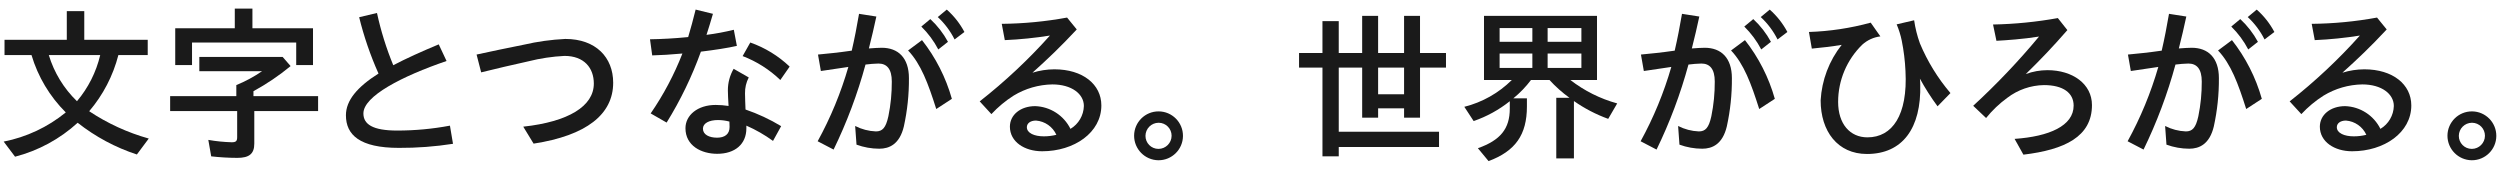
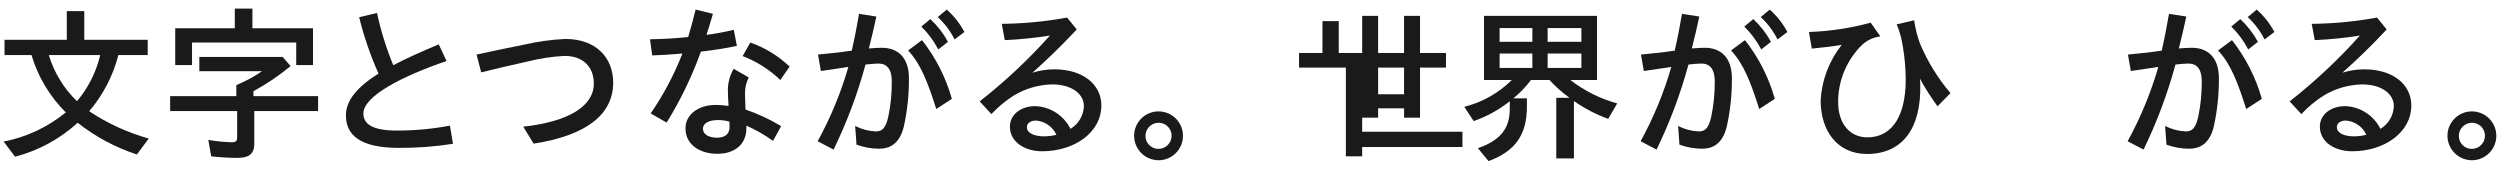
<svg xmlns="http://www.w3.org/2000/svg" width="442" height="30" viewBox="0 0 442 30">
  <path d="M.65,25.034c4.028-.79,7.8-2.562,10.979-5.159-2.836-2.82-4.919-6.307-6.059-10.14H.8v-2.7h11.01V1.964h3.09v5.071h11.218v2.7h-5.189c-.942,3.66-2.706,7.056-5.16,9.93,3.235,2.151,6.789,3.781,10.53,4.829l-2.1,2.82c-3.792-1.241-7.335-3.14-10.468-5.61-3.146,2.872-6.947,4.932-11.071,6l-2.01-2.67ZM17.719,9.735h-9.09c.936,3.1,2.651,5.909,4.981,8.159,1.991-2.359,3.399-5.154,4.109-8.159" fill="#1a1a1a" />
  <path d="M37.34,27.643l-.51-2.91c1.368.242,2.752.382,4.14.42.75,0,.96-.21.96-.9v-4.619h-11.849v-2.64h11.7v-1.95c1.603-.655,3.131-1.48,4.559-2.46h-11.1v-2.52h14.729l1.41,1.619c-2.042,1.688-4.242,3.175-6.569,4.441v.87h11.429v2.64h-11.28v5.759c0,1.8-.9,2.52-3,2.52-1.543-.005-3.085-.096-4.619-.27M30.98,4.994h10.53V1.515h3.119v3.479h10.71v6.51h-2.969v-3.989h-18.42v3.99h-2.97v-6.511Z" fill="#1a1a1a" />
  <path d="M61.16,20.384c0-2.64,2.01-5.01,5.76-7.38-1.437-3.211-2.581-6.544-3.42-9.96l3.15-.75c.686,3.159,1.649,6.251,2.88,9.24,2.279-1.2,5.01-2.429,8.039-3.69l1.381,2.94c-7.891,2.7-14.7,6.21-14.7,9.27,0,1.89,1.59,3.029,5.97,3.029,3.13,0,6.254-.29,9.33-.868l.54,3.21c-3.166.494-6.366.735-9.57.72-6.929,0-9.36-2.311-9.36-5.76" fill="#1a1a1a" />
  <path d="M92.51,22.394c8.009-.87,12.479-3.63,12.479-7.62,0-2.76-1.709-4.89-5.19-4.89-2.156.108-4.297.43-6.39.96-3.059.66-5.609,1.29-8.339,1.95l-.81-3.15c2.609-.569,5.34-1.14,8.34-1.739,2.415-.559,4.874-.901,7.35-1.021,5.4,0,8.46,3.271,8.46,7.74,0,5.58-4.71,9.33-14.07,10.77l-1.83-3Z" fill="#1a1a1a" />
  <path d="M115.039,20.054c2.273-3.302,4.156-6.855,5.611-10.59-1.981.179-3.871.3-5.34.33l-.39-2.85c2.01-.03,4.379-.15,6.749-.39.45-1.53.9-3.119,1.32-4.86l3.06.75c-.39,1.321-.75,2.55-1.14,3.72,1.626-.207,3.239-.507,4.83-.9l.54,2.849c-1.56.36-3.9.72-6.36,1.02-1.577,4.38-3.608,8.583-6.059,12.54l-2.821-1.619ZM121.19,22.663c0-2.279,2.13-4.109,5.339-4.109.763.002,1.526.062,2.28.179-.06-.989-.12-2.16-.12-2.729-.011-1.348.342-2.675,1.02-3.84l2.67,1.529c-.453.87-.68,1.84-.66,2.821,0,.929.059,1.8.09,2.849,2.199.752,4.311,1.738,6.3,2.941l-1.44,2.609c-1.468-1.067-3.047-1.972-4.71-2.7v.479c0,2.79-2.01,4.5-5.16,4.5-2.79,0-5.609-1.41-5.609-4.53M126.769,24.343c1.381,0,2.22-.63,2.22-1.891,0-.239,0-.569-.03-.96-.656-.174-1.331-.264-2.01-.269-1.589,0-2.67.57-2.67,1.53,0,1.05,1.11,1.59,2.49,1.59M131.299,9.913l1.351-2.398c2.595.912,4.967,2.364,6.96,4.259l-1.65,2.37c-1.914-1.842-4.179-3.28-6.66-4.229" fill="#1a1a1a" />
  <path d="M144.56,24.974c2.29-4.166,4.111-8.573,5.429-13.14-1.83.27-3.54.51-4.859.72l-.51-2.91c1.38-.119,3.93-.39,5.97-.69.48-2.07.9-4.229,1.289-6.509l3.061.479c-.391,1.861-.84,3.721-1.321,5.641.87-.061,1.651-.12,2.281-.12,2.879,0,4.8,1.769,4.8,5.369.02,2.875-.282,5.742-.9,8.55-.75,3.12-2.55,3.929-4.35,3.929-1.371-.004-2.731-.247-4.019-.719l-.24-3.3c1.136.581,2.385.909,3.66.96,1.17,0,1.769-.63,2.22-2.7.41-2.014.611-4.065.6-6.12,0-2.219-.87-3.179-2.37-3.179-.762.02-1.523.08-2.279.179-1.405,5.176-3.293,10.208-5.64,15.03l-2.822-1.47ZM160.55,8.924l2.46-1.83c2.423,3.08,4.218,6.607,5.28,10.38l-2.76,1.8c-1.44-4.53-2.7-7.949-4.98-10.35M162.89,4.695l1.59-1.321c1.254,1.16,2.308,2.518,3.12,4.021l-1.71,1.349c-.784-1.497-1.796-2.863-3-4.049M165.8,3.015l1.59-1.32c1.269,1.123,2.325,2.464,3.12,3.96l-1.74,1.319c-.744-1.488-1.75-2.829-2.97-3.959" fill="#1a1a1a" />
  <path d="M178.55,22.394c0-2.1,1.89-3.63,4.47-3.63,2.66.091,5.056,1.635,6.239,4.02,1.431-.855,2.326-2.383,2.37-4.05,0-2.1-2.13-3.81-5.58-3.81-2.415.043-4.775.726-6.84,1.98-1.444.918-2.765,2.017-3.93,3.27l-2.069-2.25c4.473-3.508,8.629-7.402,12.419-11.639-2.642.422-5.306.693-7.979.809l-.54-2.88c3.874-.037,7.738-.408,11.549-1.109l1.71,2.1c-2.88,3.089-5.13,5.219-7.83,7.649,1.253-.391,2.557-.593,3.87-.6,5.04,0,8.31,2.67,8.31,6.39,0,4.8-4.8,8.1-10.47,8.1-3.09,0-5.7-1.65-5.7-4.35M184.549,24.104c.748.003,1.494-.088,2.22-.271-.653-1.432-2.031-2.397-3.6-2.519-1.019,0-1.62.51-1.62,1.17,0,1.05,1.32,1.62,3,1.62" fill="#1a1a1a" />
  <path d="M200.51,23.984c.016-2.386,1.963-4.307,4.349-4.291,2.386.016,4.307,1.963,4.291,4.349-.016,2.386-1.963,4.307-4.349,4.291,0,0,0,0,0,0-2.381-.028-4.295-1.968-4.29-4.349M207.14,24.014c.009-1.267-1.01-2.302-2.277-2.311-.011,0-.022,0-.033,0-1.271.011-2.299,1.04-2.31,2.311-.01,1.266,1.008,2.3,2.274,2.31.012,0,.024,0,.036,0,1.271-.011,2.299-1.039,2.31-2.31" fill="#1a1a1a" />
-   <path d="M233.81,11.955h-4.139v-2.58h4.139V3.735h2.88v5.64h4.14V2.805h2.82v6.57h4.59V2.805h2.819v6.57h4.591v2.58h-4.59v8.849h-2.82v-1.65h-4.59v1.65h-2.82v-8.849h-4.14v11.339h17.73v2.7h-17.73v1.65h-2.88v-15.689ZM248.24,11.955h-4.59v4.71h4.59v-4.71Z" fill="#1a1a1a" />
+   <path d="M233.81,11.955h-4.139v-2.58h4.139V3.735h2.88v5.64h4.14V2.805h2.82v6.57h4.59V2.805h2.819v6.57h4.591v2.58h-4.59v8.849h-2.82v-1.65h-4.59v1.65h-2.82v-8.849v11.339h17.73v2.7h-17.73v1.65h-2.88v-15.689ZM248.24,11.955h-4.59v4.71h4.59v-4.71Z" fill="#1a1a1a" />
  <path d="M261.291,26.204c3.99-1.41,5.639-3.449,5.639-6.99v-1.32c-1.914,1.525-4.075,2.712-6.389,3.51l-1.65-2.52c3.175-.797,6.076-2.435,8.4-4.74h-4.92V2.805h19.979v11.339h-4.71c2.463,1.908,5.276,3.314,8.28,4.14l-1.59,2.73c-2.15-.779-4.187-1.838-6.06-3.15v10.14h-3.12v-10.709h2.34c-1.285-.926-2.471-1.982-3.54-3.151h-3.27c-.906,1.202-1.954,2.289-3.12,3.24h2.4v1.44c0,5.01-2.04,7.889-6.781,9.66l-1.888-2.28ZM270.921,4.964h-5.79v2.431h5.79v-2.431ZM270.921,9.464h-5.79v2.551h5.79v-2.551ZM279.59,4.964h-5.97v2.431h5.97v-2.431ZM279.59,9.464h-5.97v2.551h5.97v-2.551Z" fill="#1a1a1a" />
  <path d="M290.06,24.974c2.29-4.166,4.111-8.573,5.429-13.14-1.83.27-3.54.51-4.859.72l-.511-2.91c1.38-.119,3.93-.39,5.97-.69.481-2.07.9-4.229,1.29-6.509l3.061.479c-.391,1.861-.841,3.721-1.321,5.641.87-.061,1.65-.12,2.281-.12,2.879,0,4.8,1.769,4.8,5.369.02,2.875-.282,5.742-.9,8.55-.75,3.12-2.55,3.929-4.35,3.929-1.372-.004-2.732-.248-4.02-.719l-.239-3.3c1.136.581,2.384.909,3.659.96,1.17,0,1.77-.63,2.221-2.7.41-2.014.611-4.065.6-6.12,0-2.219-.87-3.179-2.37-3.179-.762.02-1.523.08-2.279.179-1.405,5.176-3.294,10.208-5.641,15.03l-2.821-1.47ZM306.05,8.924l2.46-1.83c2.423,3.08,4.217,6.607,5.279,10.38l-2.76,1.8c-1.439-4.53-2.7-7.949-4.979-10.35M308.39,4.695l1.59-1.321c1.253,1.161,2.307,2.519,3.12,4.021l-1.71,1.349c-.784-1.497-1.797-2.863-3-4.049M311.3,3.015l1.59-1.32c1.269,1.123,2.325,2.464,3.12,3.96l-1.74,1.319c-.744-1.487-1.75-2.829-2.97-3.959" fill="#1a1a1a" />
  <path d="M321.89,17.744c.199-3.576,1.498-7.003,3.72-9.811-1.65.271-3.87.54-5.28.661l-.51-2.94c3.692-.123,7.357-.677,10.92-1.65l1.71,2.43c-1.196.146-2.318.66-3.21,1.47-2.723,2.659-4.259,6.304-4.26,10.11,0,3.87,2.07,6.269,5.189,6.269,4.38,0,7.14-3.9,6.72-11.729-.083-1.804-.304-3.599-.66-5.37-.203-.987-.505-1.952-.9-2.879l3.09-.721c.201,1.391.543,2.758,1.02,4.08,1.335,3.191,3.157,6.156,5.4,8.79l-2.28,2.34c-1.15-1.557-2.192-3.191-3.12-4.89.03.329.06.659.06.989.21,7.8-3.15,12.33-9.42,12.33-5.189,0-8.189-4.02-8.189-9.479" fill="#1a1a1a" />
-   <path d="M356.18,24.554c6.12-.42,10.439-2.311,10.439-5.88,0-2.25-1.859-3.63-5.25-3.63-2.344.039-4.615.828-6.479,2.25-1.402,1.019-2.663,2.22-3.75,3.57l-2.279-2.16c4.149-3.815,8.037-7.904,11.638-12.24-2.789.45-5.849.66-7.529.75l-.6-2.88c3.844-.073,7.676-.454,11.459-1.139l1.681,2.13c-2.58,2.969-4.8,5.279-7.351,7.769,1.22-.451,2.51-.684,3.811-.689,4.47,0,7.89,2.429,7.89,6.179,0,5.579-4.83,7.89-12.12,8.76l-1.56-2.79Z" fill="#1a1a1a" />
  <path d="M376.161,24.974c2.29-4.166,4.111-8.573,5.429-13.14-1.83.27-3.54.51-4.859.72l-.511-2.91c1.38-.119,3.93-.39,5.97-.69.481-2.07.9-4.229,1.29-6.509l3.061.479c-.391,1.861-.841,3.721-1.321,5.641.87-.061,1.65-.12,2.281-.12,2.879,0,4.8,1.769,4.8,5.369.02,2.875-.282,5.742-.9,8.55-.75,3.12-2.55,3.929-4.35,3.929-1.372-.004-2.732-.248-4.02-.719l-.239-3.3c1.136.581,2.384.909,3.659.96,1.17,0,1.77-.63,2.221-2.7.41-2.014.611-4.065.6-6.12,0-2.219-.87-3.179-2.37-3.179-.762.02-1.523.08-2.279.179-1.405,5.176-3.294,10.208-5.641,15.03l-2.821-1.47ZM392.15,8.924l2.46-1.83c2.423,3.08,4.217,6.607,5.279,10.38l-2.76,1.8c-1.439-4.53-2.7-7.949-4.979-10.35M394.49,4.695l1.59-1.321c1.253,1.161,2.307,2.519,3.12,4.021l-1.71,1.349c-.784-1.497-1.797-2.863-3-4.049M397.4,3.015l1.59-1.32c1.269,1.123,2.325,2.464,3.12,3.96l-1.74,1.319c-.744-1.487-1.75-2.829-2.97-3.959" fill="#1a1a1a" />
  <path d="M410.15,22.394c0-2.1,1.89-3.63,4.47-3.63,2.661.091,5.056,1.635,6.239,4.02,1.431-.855,2.326-2.383,2.37-4.05,0-2.1-2.13-3.81-5.58-3.81-2.415.043-4.775.726-6.839,1.98-1.445.918-2.766,2.017-3.931,3.27l-2.069-2.25c4.473-3.508,8.629-7.402,12.419-11.639-2.642.422-5.306.693-7.979.809l-.54-2.88c3.874-.037,7.738-.408,11.549-1.109l1.71,2.1c-2.88,3.089-5.13,5.219-7.83,7.649,1.253-.391,2.557-.593,3.87-.6,5.04,0,8.31,2.67,8.31,6.39,0,4.8-4.8,8.1-10.47,8.1-3.09,0-5.7-1.65-5.7-4.35M416.149,24.104c.748.003,1.494-.088,2.22-.271-.653-1.432-2.031-2.396-3.6-2.519-1.019,0-1.619.51-1.619,1.17,0,1.05,1.319,1.62,3,1.62" fill="#1a1a1a" />
  <path d="M432.71,23.984c.016-2.386,1.963-4.307,4.349-4.291,2.386.016,4.307,1.963,4.291,4.349s-1.963,4.307-4.349,4.291c0,0,0,0,0,0-2.381-.028-4.295-1.968-4.29-4.349M439.34,24.014c.01-1.266-1.009-2.301-2.275-2.311-.012,0-.023,0-.035,0-1.271.012-2.299,1.04-2.31,2.311-.01,1.266,1.008,2.3,2.274,2.31.012,0,.024,0,.036,0,1.271-.011,2.299-1.039,2.31-2.31" fill="#1a1a1a" />
</svg>